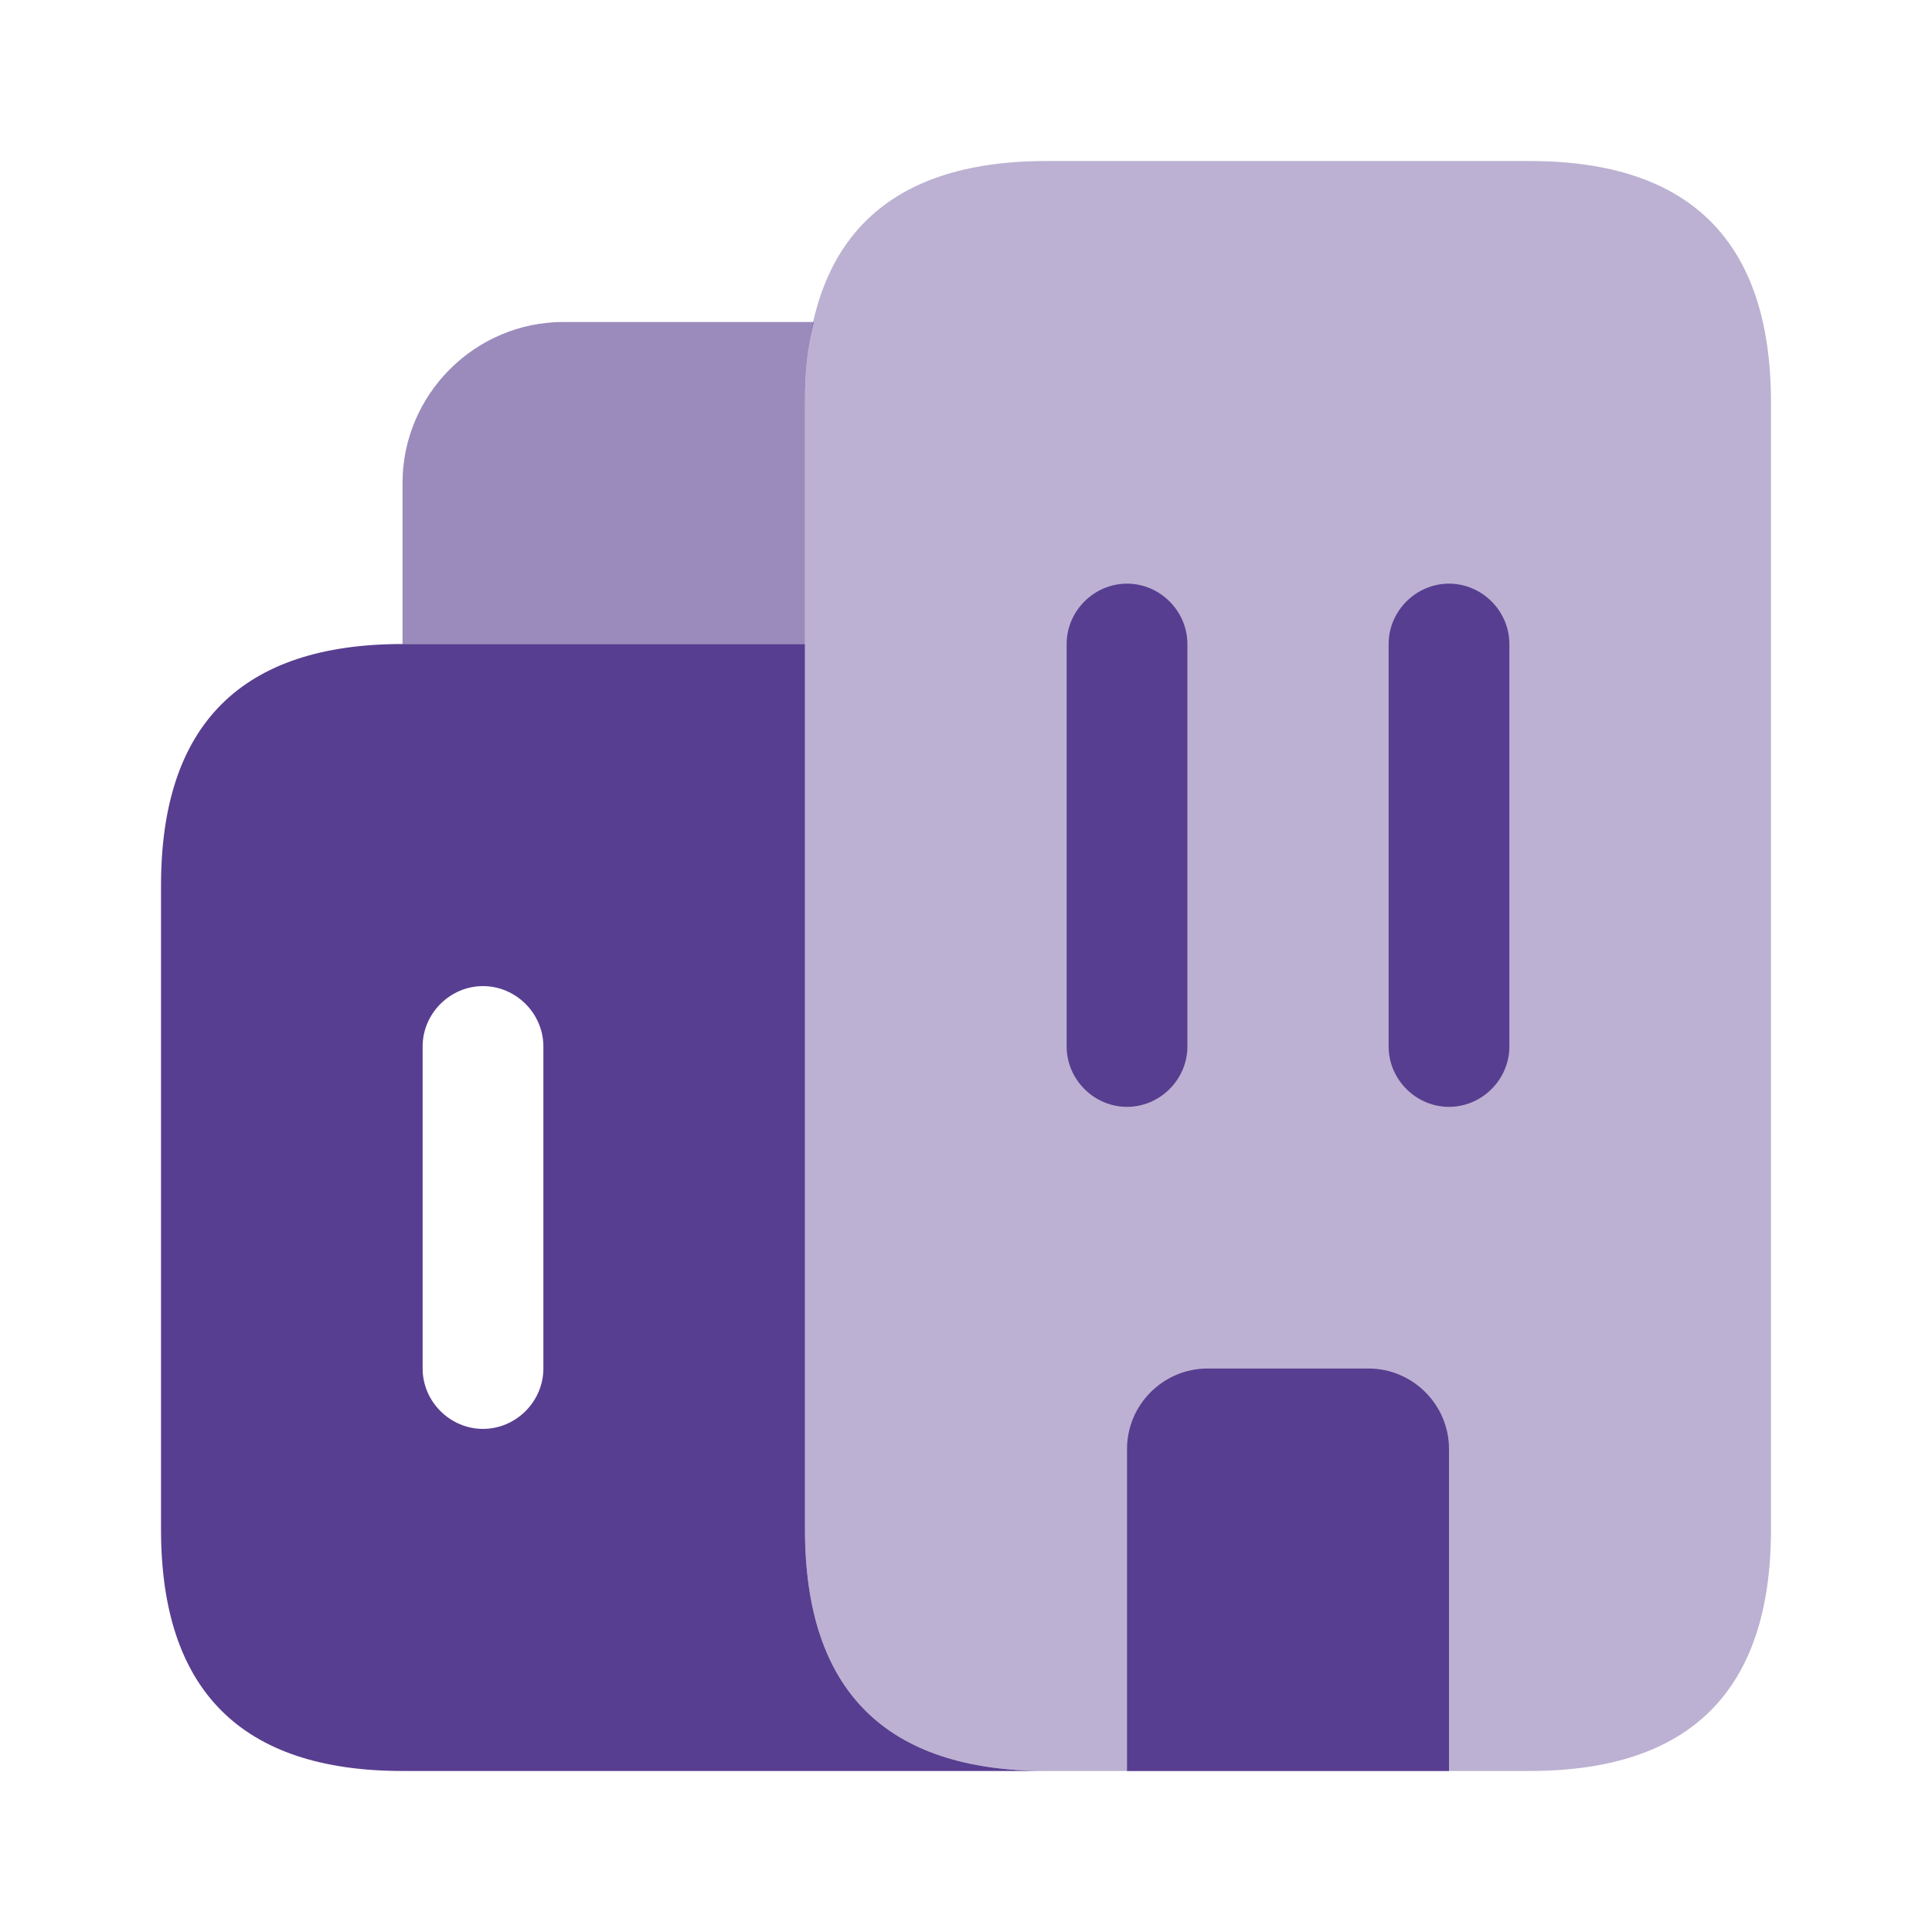
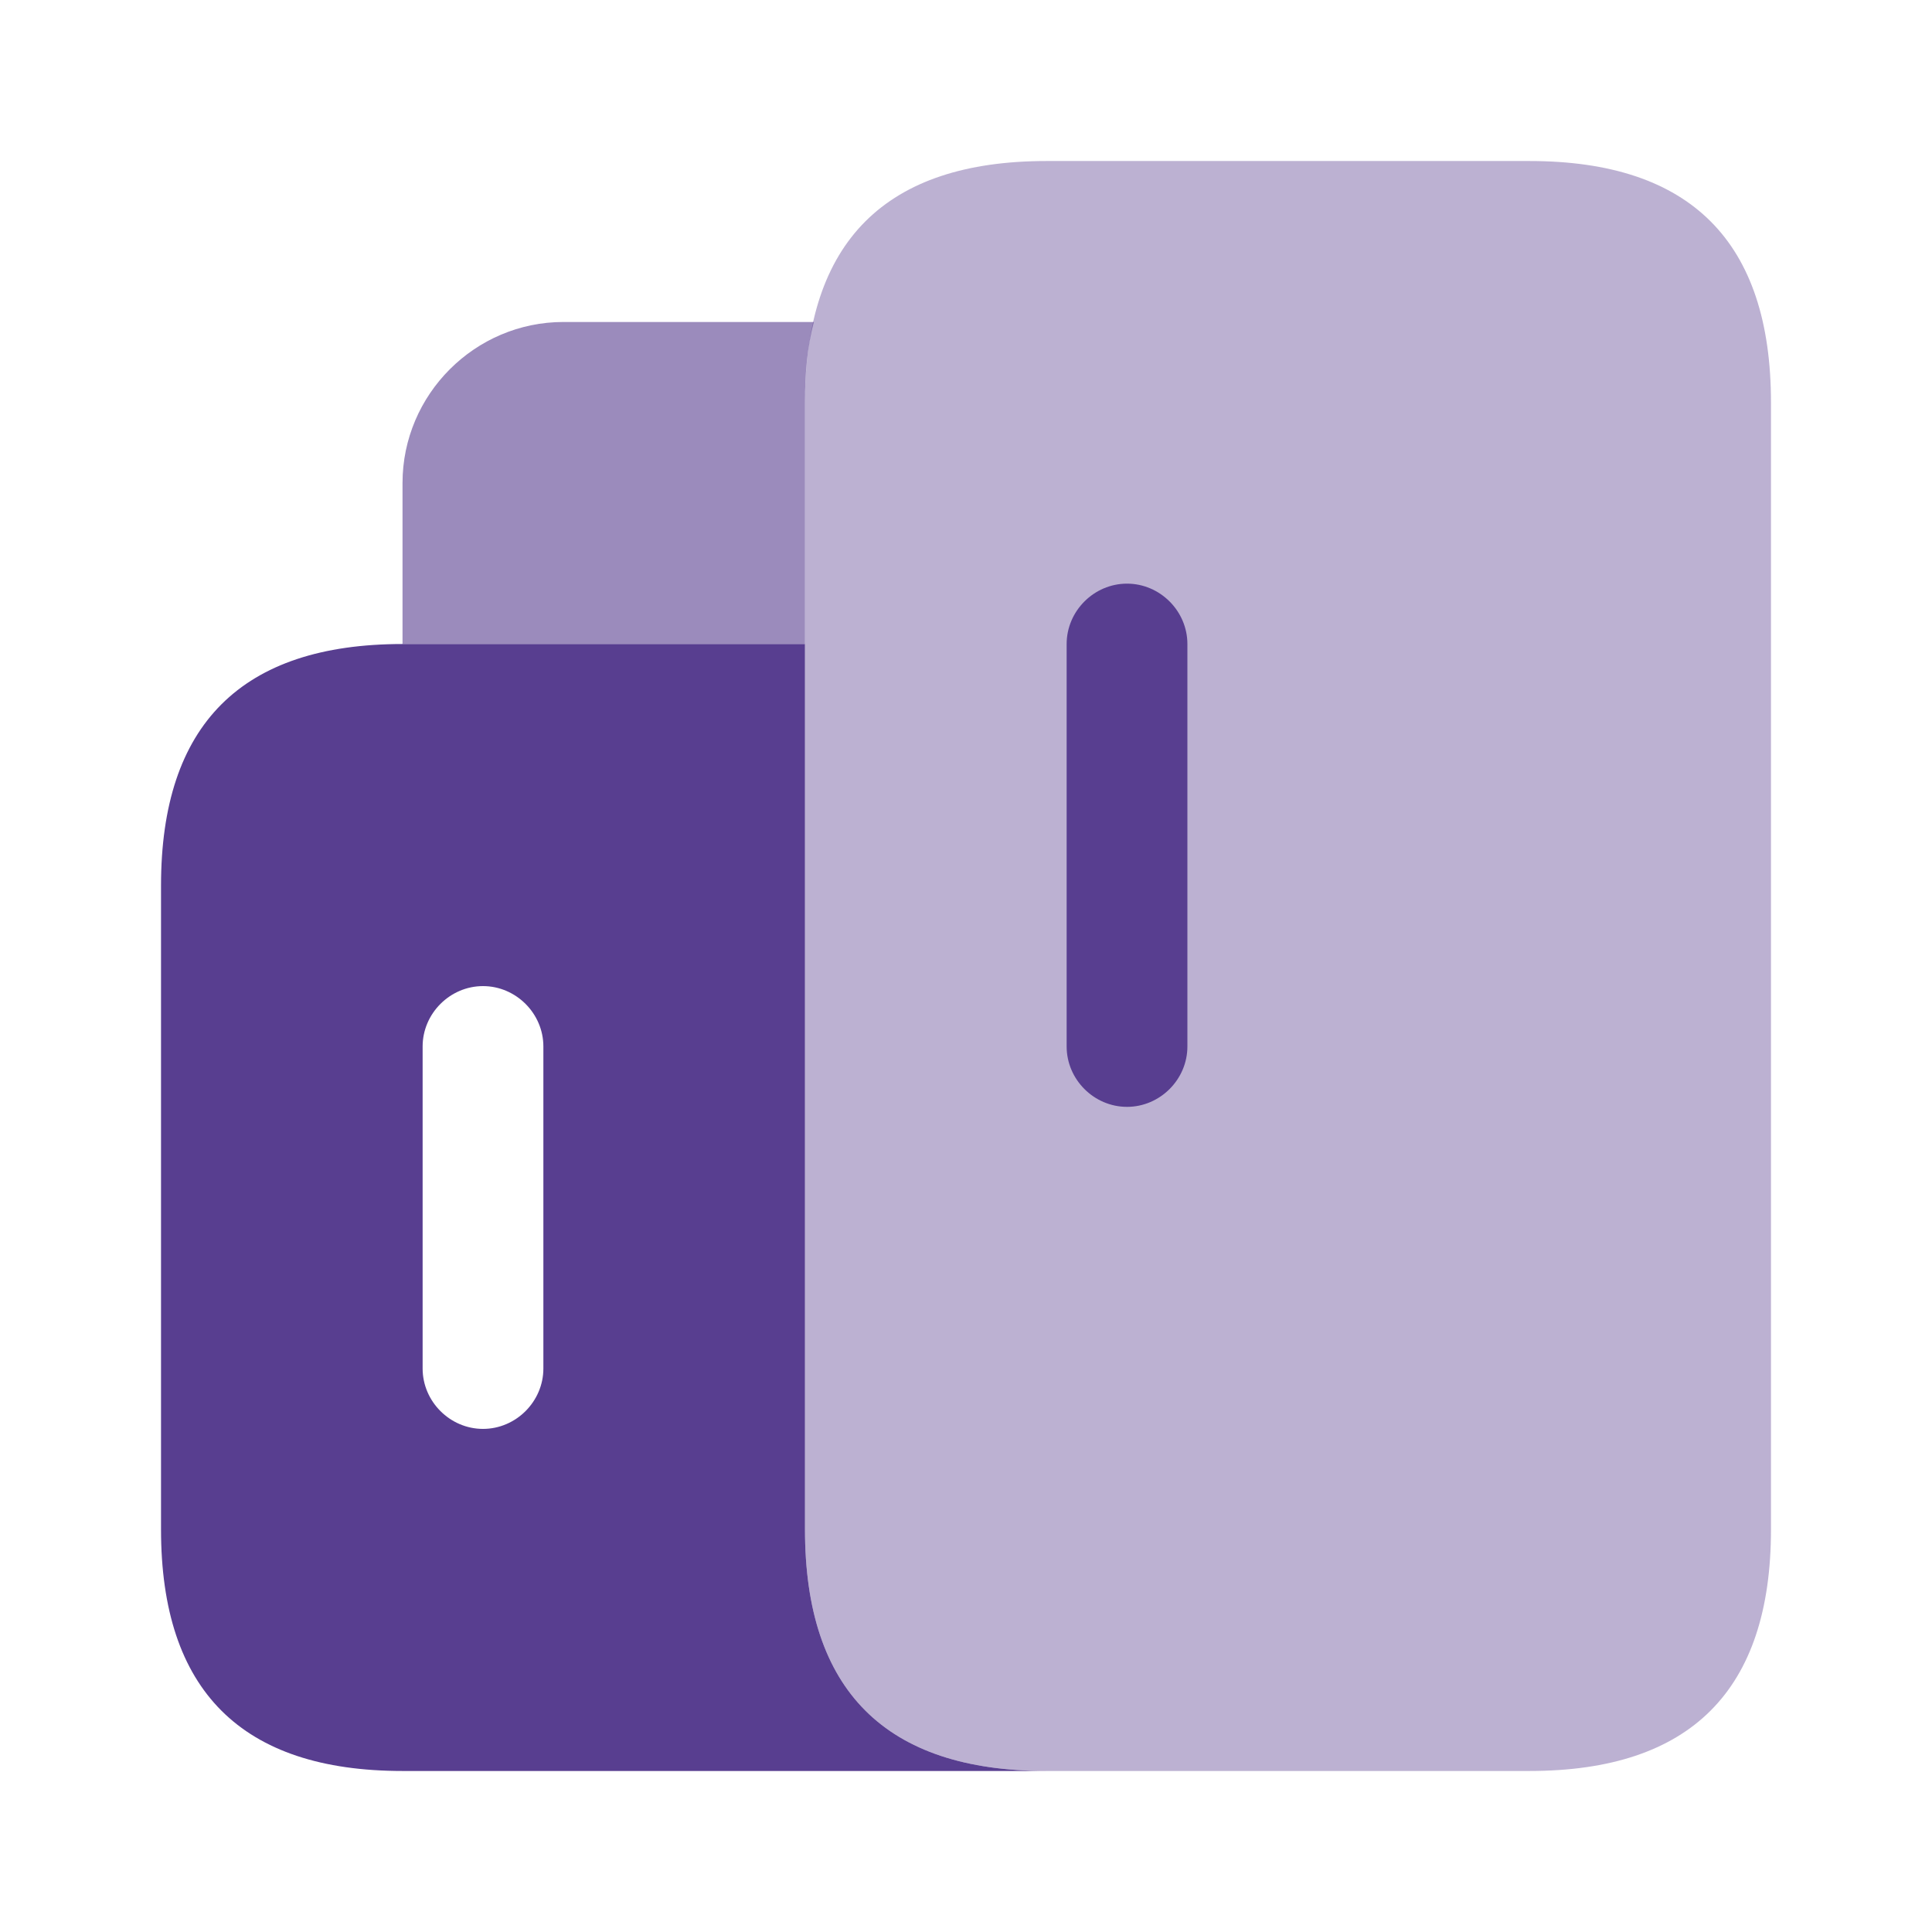
<svg xmlns="http://www.w3.org/2000/svg" width="32" height="32" viewBox="0 0 32 32" fill="none">
  <path opacity="0.6" d="M13.48 5.333C13.373 5.733 13.333 6.173 13.333 6.667V10.667H6.667V8C6.667 6.533 7.867 5.333 9.333 5.333H13.48Z" fill="#583E90" />
  <path d="M13.333 25.333V10.667H6.667C4 10.667 2.667 12 2.667 14.667V25.333C2.667 28 4 29.333 6.667 29.333H17.333C14.667 29.333 13.333 28 13.333 25.333ZM9 22.667C9 23.213 8.547 23.667 8 23.667C7.453 23.667 7 23.213 7 22.667V17.333C7 16.787 7.453 16.333 8 16.333C8.547 16.333 9 16.787 9 17.333V22.667Z" fill="#583E90" />
  <path opacity="0.4" d="M18.667 29.333H17.333C14.667 29.333 13.333 28 13.333 25.333V6.667C13.333 4 14.667 2.667 17.333 2.667H25.333C28 2.667 29.333 4 29.333 6.667V25.333C29.333 28 28 29.333 25.333 29.333H24" fill="#583E90" />
-   <path d="M24 24V29.333H18.667V24C18.667 23.267 19.267 22.667 20 22.667H22.667C23.4 22.667 24 23.267 24 24Z" fill="#583E90" />
  <path d="M18.667 18.333C18.12 18.333 17.667 17.88 17.667 17.333V10.667C17.667 10.12 18.12 9.667 18.667 9.667C19.213 9.667 19.667 10.12 19.667 10.667V17.333C19.667 17.88 19.213 18.333 18.667 18.333Z" fill="#583E90" />
-   <path d="M24 18.333C23.453 18.333 23 17.88 23 17.333V10.667C23 10.12 23.453 9.667 24 9.667C24.547 9.667 25 10.12 25 10.667V17.333C25 17.88 24.547 18.333 24 18.333Z" fill="#583E90" />
</svg>